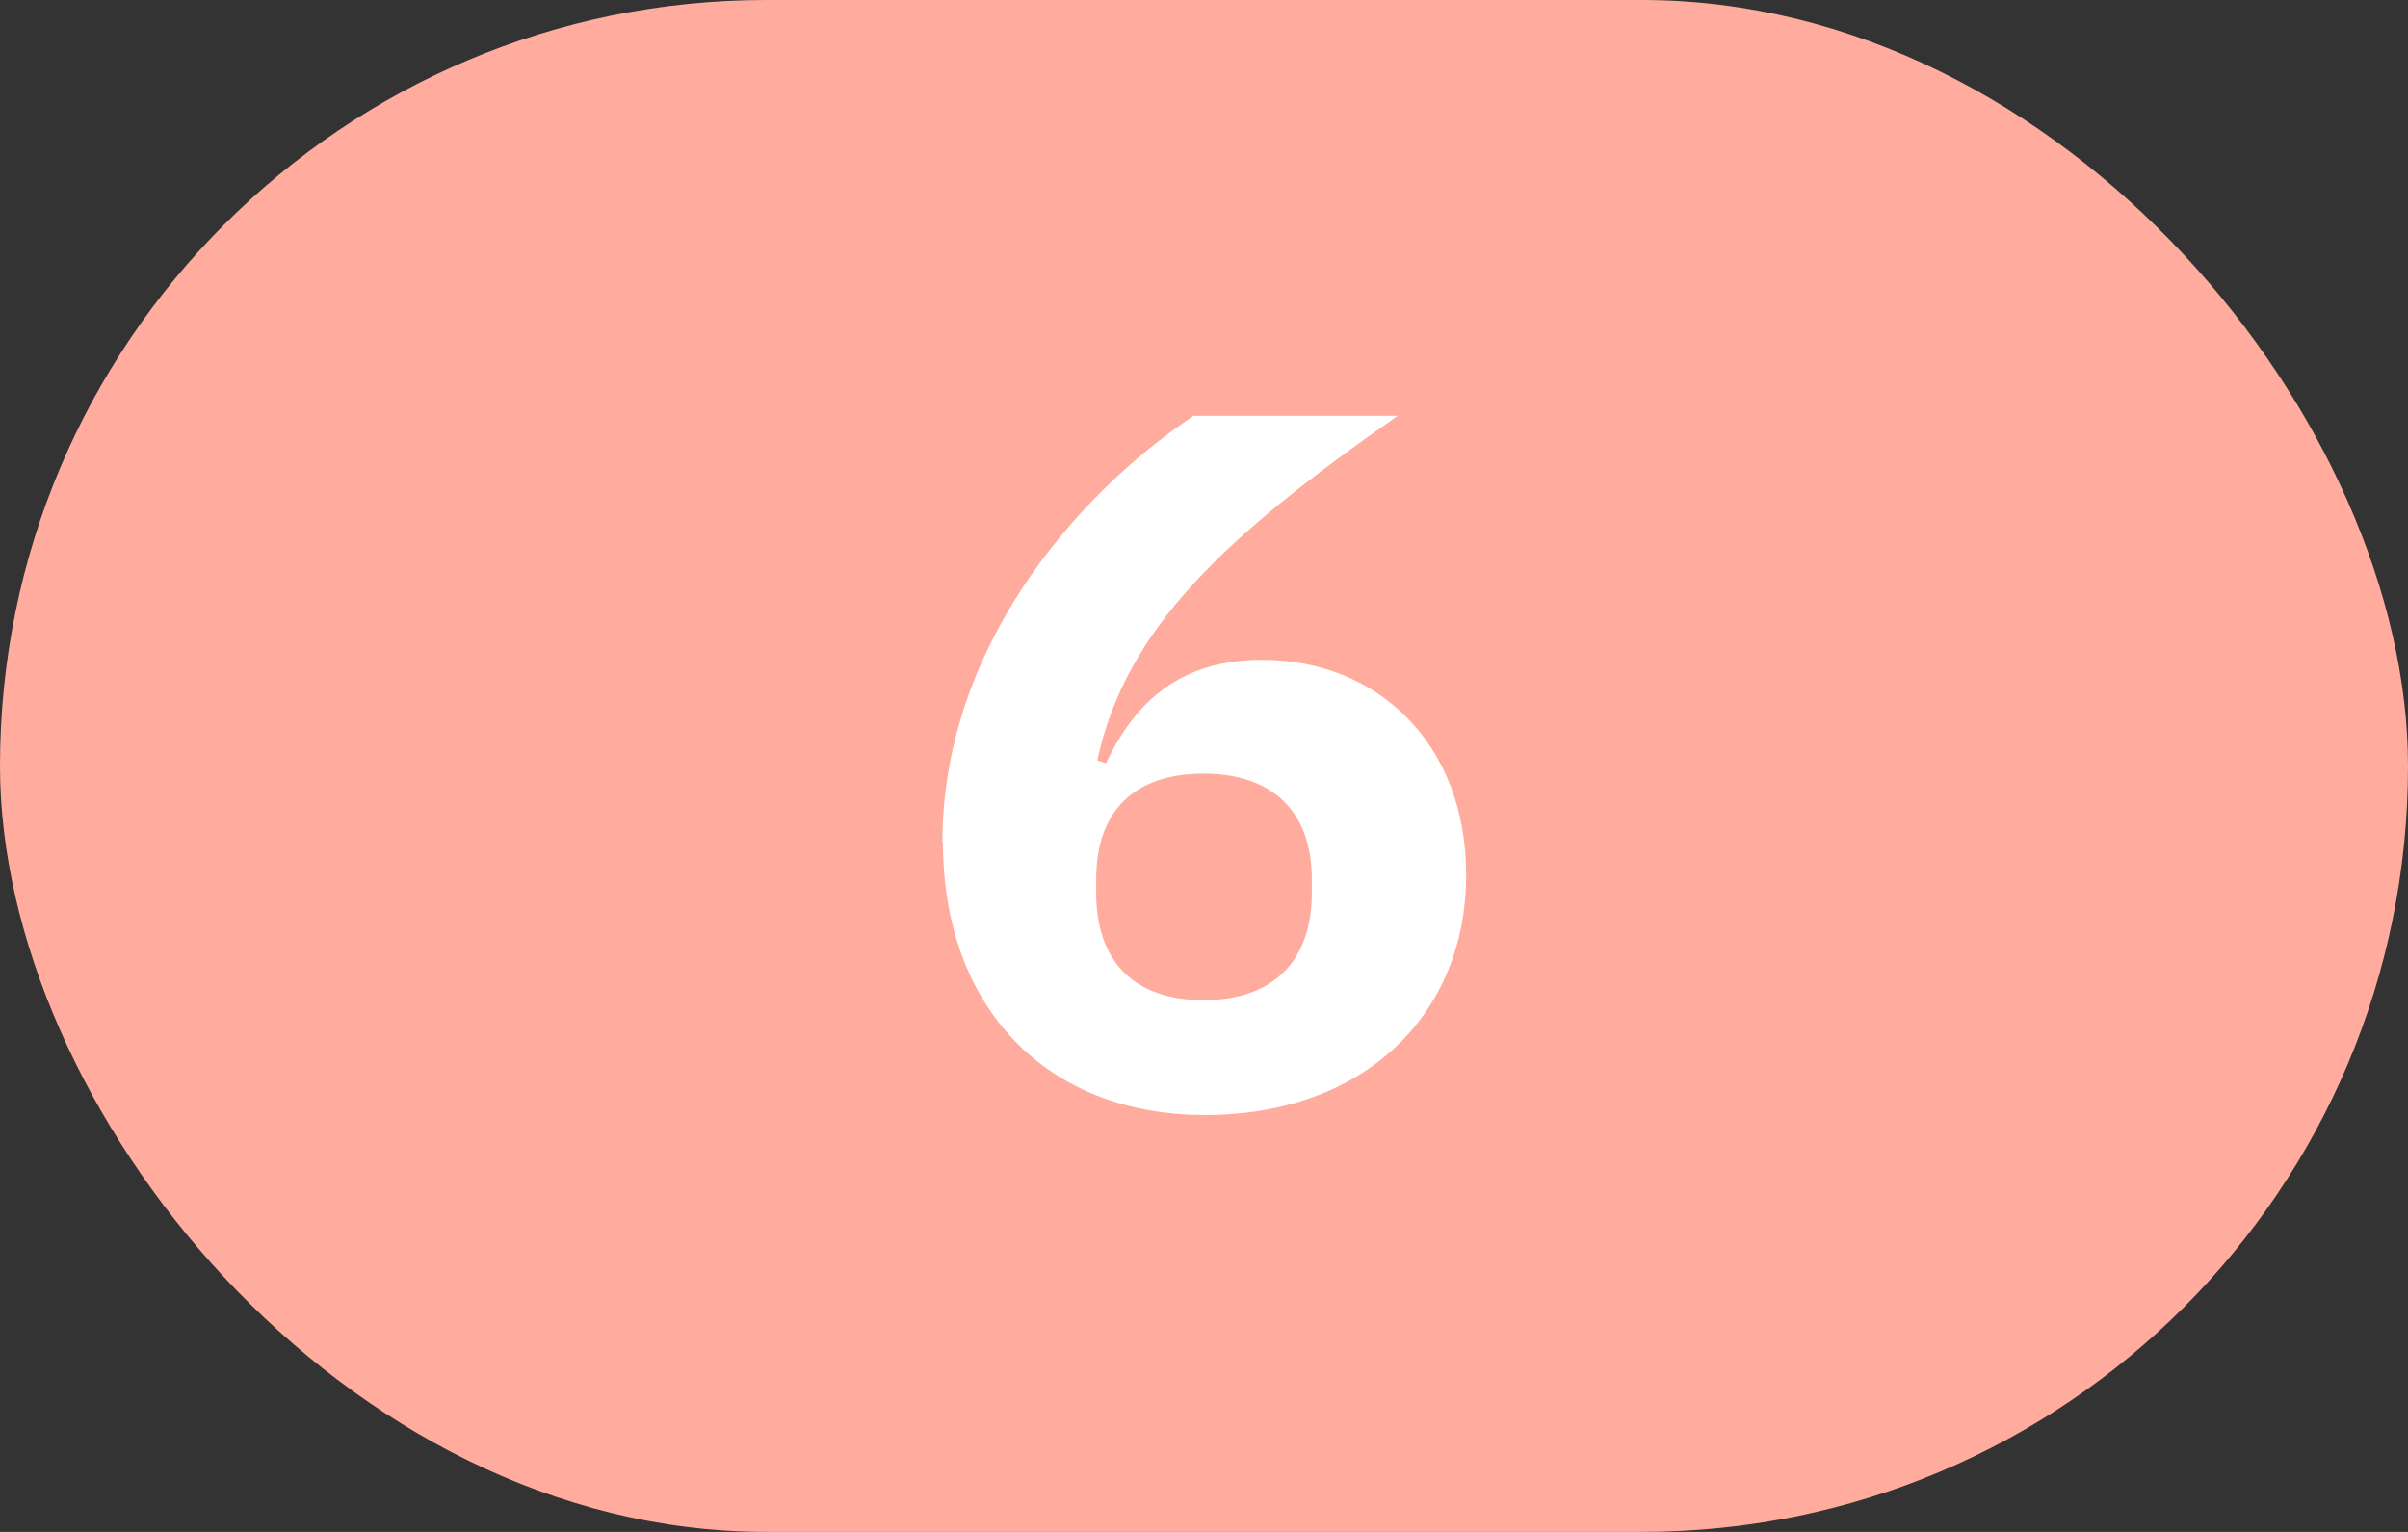
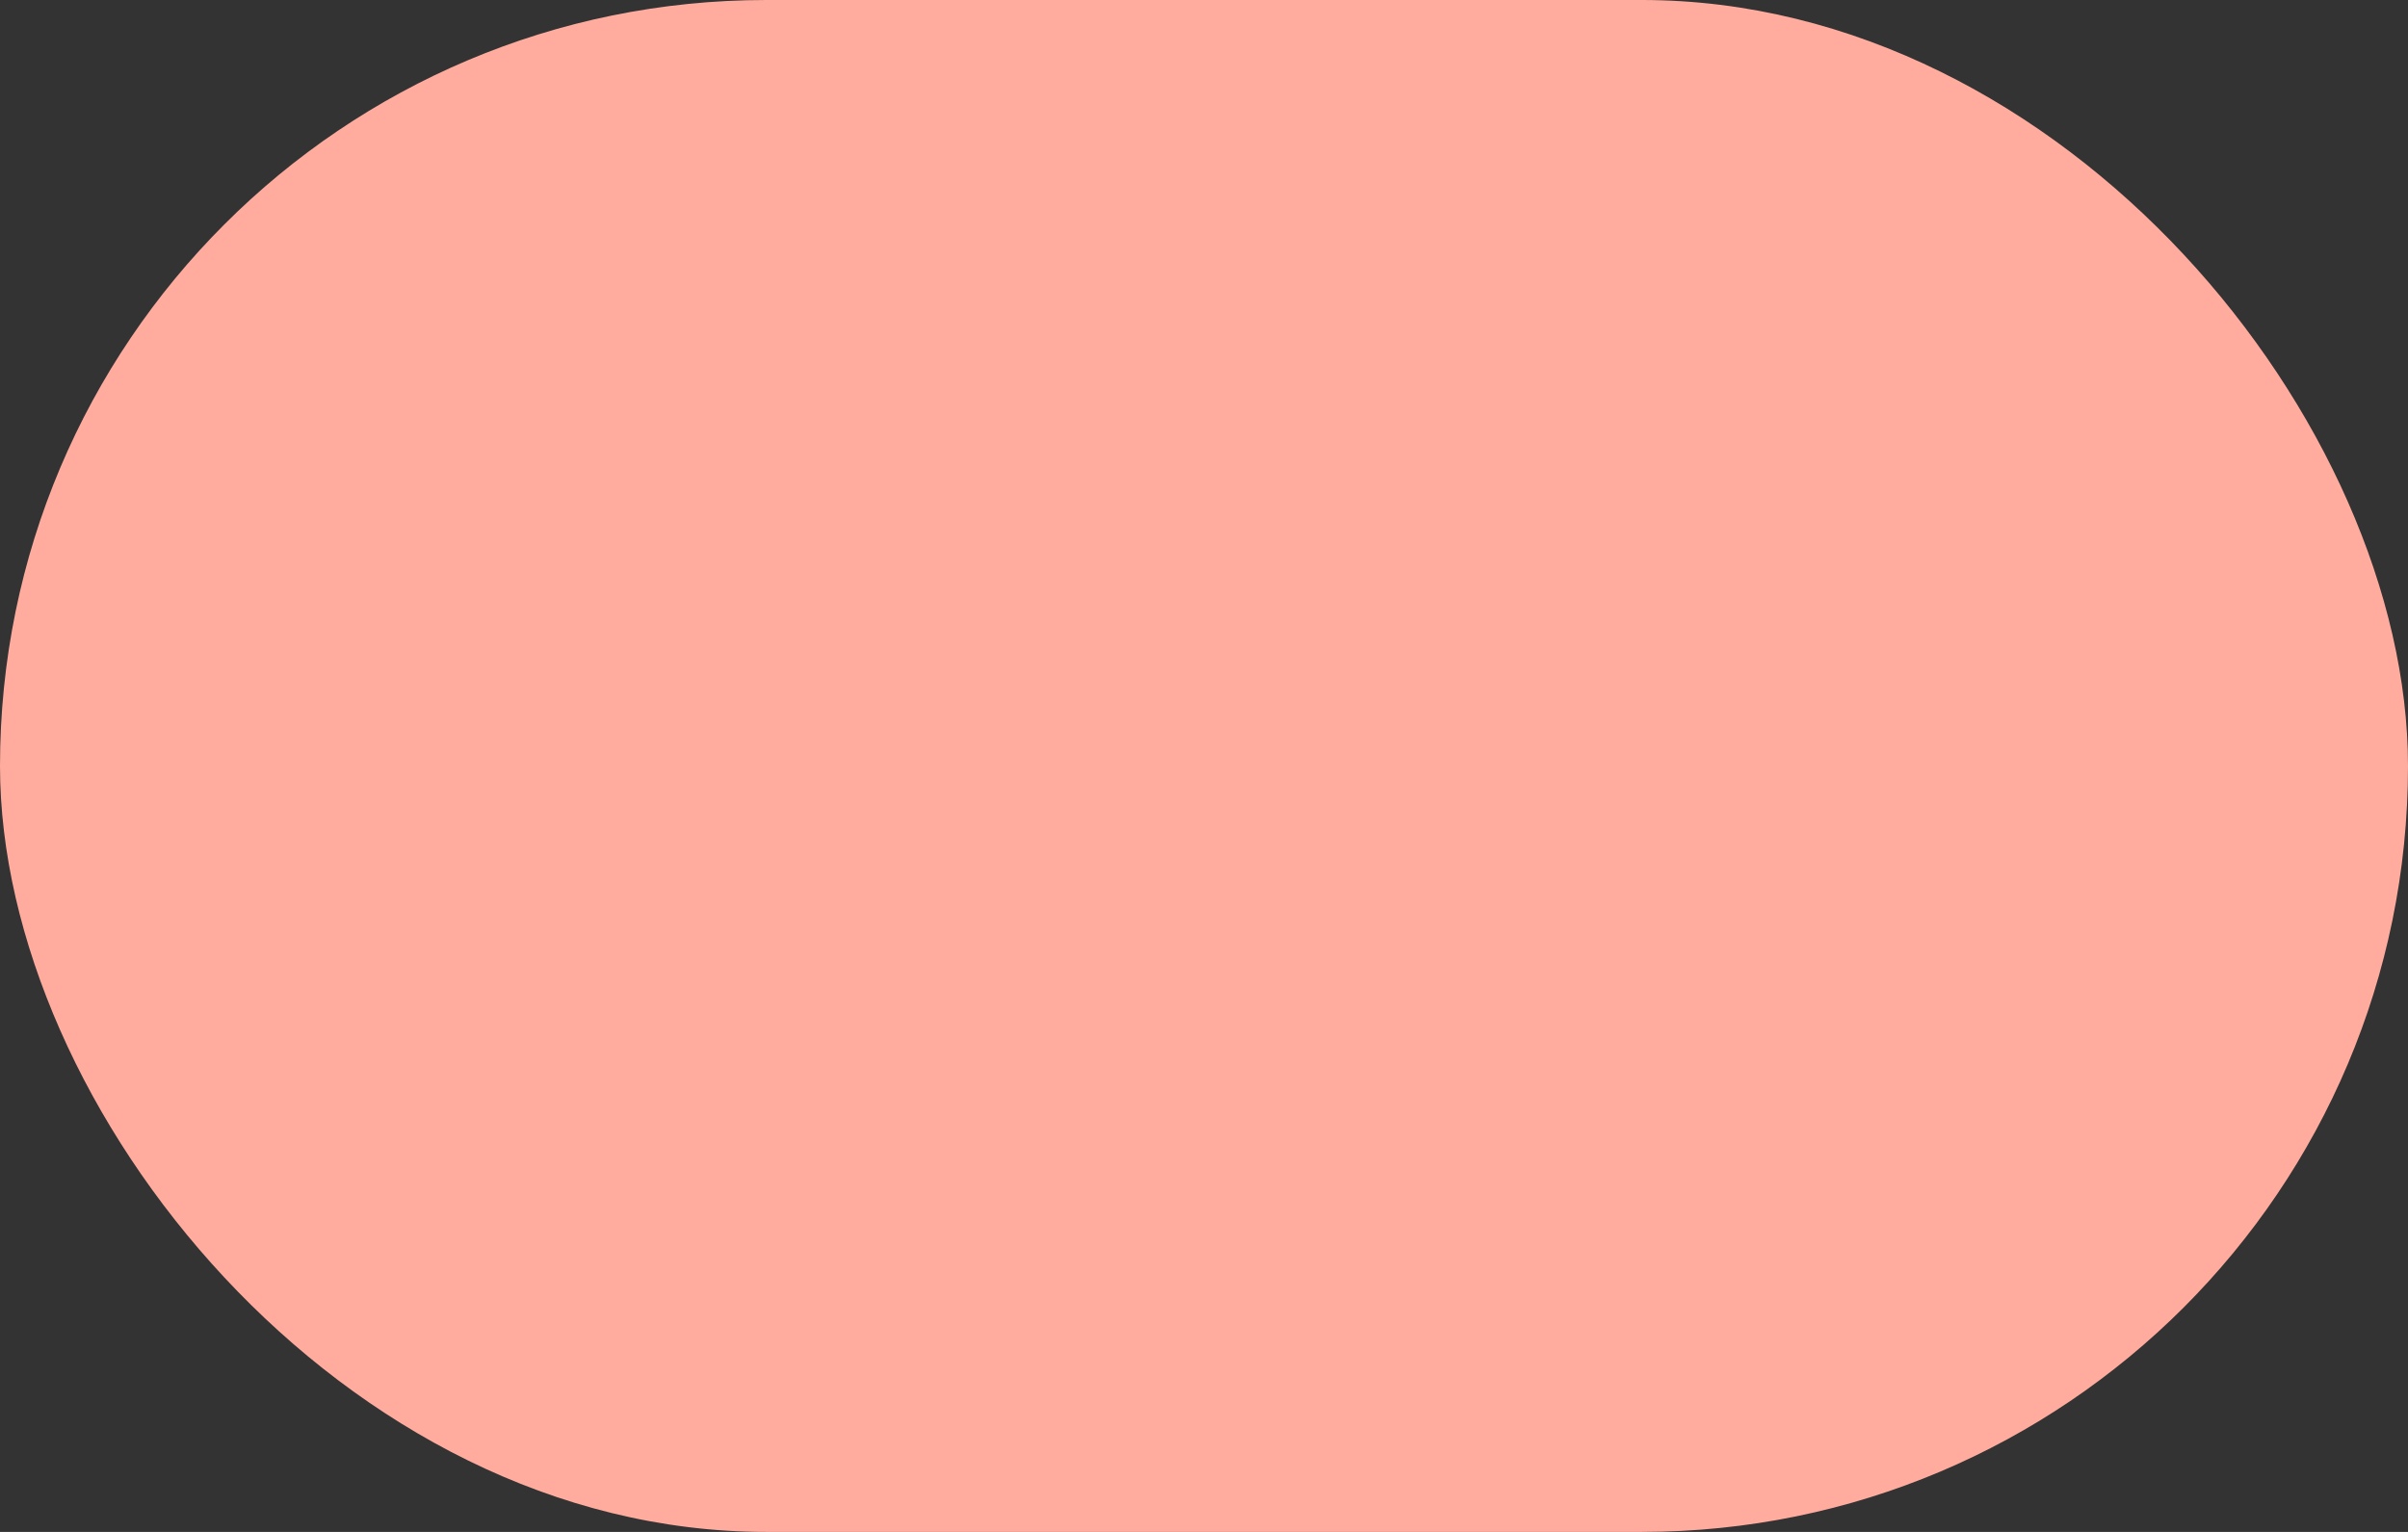
<svg xmlns="http://www.w3.org/2000/svg" id="Layer_263f51cfc527e0" viewBox="0 0 44 28" aria-hidden="true" width="44px" height="28px">
  <rect x="0" y="0" width="44" height="28" fill="#333333" stroke="none" />
  <defs>
    <linearGradient class="cerosgradient" data-cerosgradient="true" id="CerosGradient_id7d93e9794" gradientUnits="userSpaceOnUse" x1="50%" y1="100%" x2="50%" y2="0%">
      <stop offset="0%" stop-color="#d1d1d1" />
      <stop offset="100%" stop-color="#d1d1d1" />
    </linearGradient>
    <linearGradient />
    <style>.cls-1-63f51cfc527e0{fill:#ffac9f;}.cls-2-63f51cfc527e0{fill:#fff;}</style>
  </defs>
  <g id="CONTENT63f51cfc527e0">
    <g>
      <rect class="cls-1-63f51cfc527e0" y="0" width="44" height="28" rx="14" ry="14" />
-       <path class="cls-2-63f51cfc527e0" d="m17.22,15.4c0-3.53,2.41-6.34,4.59-7.8h3.73c-3.12,2.18-4.97,3.87-5.49,6.3l.16.05c.45-.95,1.21-1.89,2.85-1.89,2.11,0,3.73,1.53,3.73,3.93,0,2.56-1.87,4.39-4.77,4.39s-4.79-1.96-4.79-4.99Zm6.75.92v-.25c0-1.24-.72-1.93-1.98-1.93s-1.96.68-1.96,1.93v.25c0,1.24.68,1.96,1.96,1.96s1.98-.72,1.98-1.96Z" />
    </g>
  </g>
</svg>